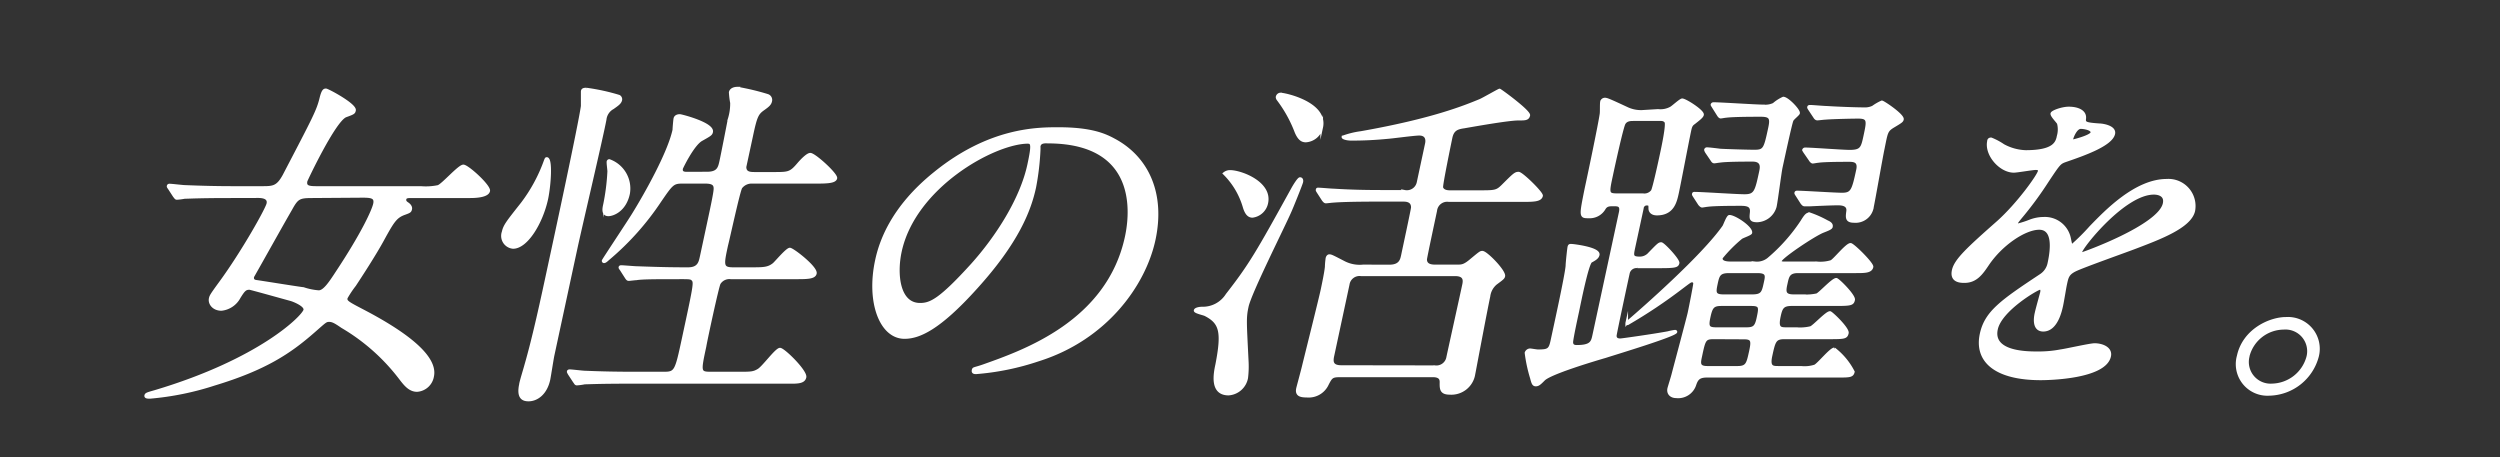
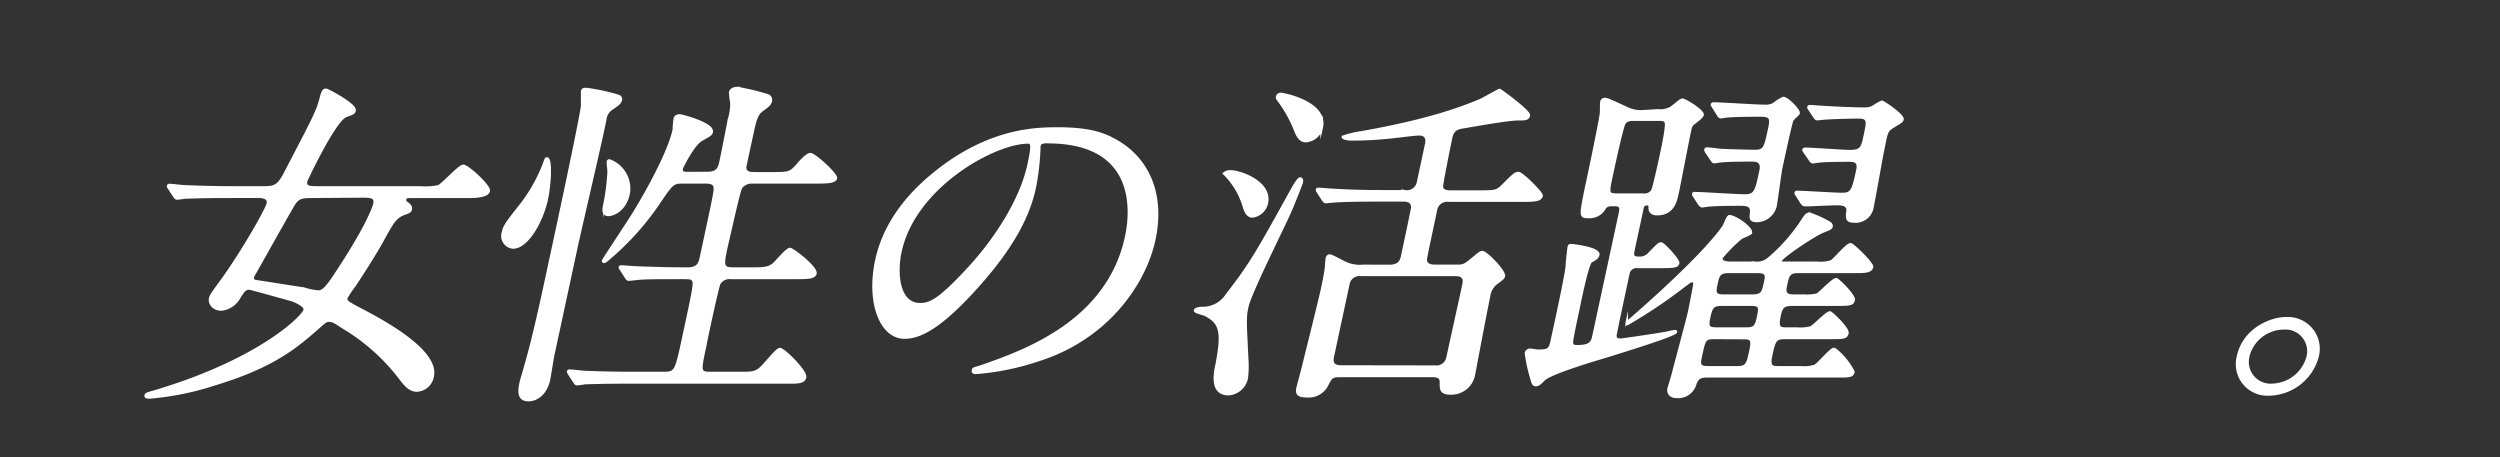
<svg xmlns="http://www.w3.org/2000/svg" viewBox="0 0 350 64">
  <rect x="0" y="0" width="350" height="64" fill="#333333" stroke="none" />
  <defs>
    <style>.cls-1,.cls-3{fill:none;}.cls-1{stroke:#ff00a3;stroke-width:9.67px;}.cls-1,.cls-2{stroke-miterlimit:10;}.cls-2{fill:#fff;stroke:#fff;stroke-width:0.37px;}</style>
  </defs>
  <g id="イメージ">
-     <rect class="cls-1" x="-418.51" y="-1064.01" width="1404" height="8172.2" />
    <path class="cls-2" d="M32.22,27.54c-4.4,0-5.87.1-6.37.1a8.34,8.34,0,0,1-1.09.14c-.15,0-.21-.14-.37-.33l-.72-1.11c-.15-.19-.14-.24-.13-.28a.17.17,0,0,1,.18-.15c.35,0,1.86.19,2.16.19,2.43.1,4.52.15,6.87.15h4c1.5,0,2.11-.05,3-1.68,4.25-8.15,4.75-9.06,5.19-10.89.26-1,.44-1.1.69-1.1s4.2,2.11,4,2.88c-.07.33-.13.38-1.21.77-1.58.57-5.55,9-5.57,9.11-.17.81.36.91,1.46.91H58.92a8.45,8.45,0,0,0,2.43-.15c.65-.23,2.92-2.87,3.52-2.87s3.7,2.83,3.55,3.5-1.53.81-2.58.81H57.69c-.6,0-.95,0-1,.39,0,.19,0,.33.37.57.22.15.51.43.44.77s-.19.38-.84.62c-1.24.44-1.63,1.06-3,3.55-1.1,2.06-3.33,5.47-4,6.48a14.3,14.3,0,0,0-1.18,1.77c-.12.53.15.67,2.45,1.87,4.58,2.4,10.3,6,9.64,9.11a2.38,2.38,0,0,1-2.18,2c-1,0-1.64-.77-2.3-1.63a28.12,28.12,0,0,0-8.19-7.29c-.92-.63-1.32-.87-1.82-.87s-.58.15-2.18,1.54c-3.33,2.92-6.78,5.23-13.9,7.38a40,40,0,0,1-9,1.83c-.3,0-.64,0-.6-.24s.26-.29,1.27-.58c14.81-4.41,20.84-10.55,21-11.41.15-.67-1.61-1.35-1.94-1.44-.71-.19-5.66-1.58-5.81-1.58-.6,0-.82.28-1.42,1.24A3.21,3.21,0,0,1,31,43.32c-1.1,0-1.72-.81-1.57-1.53.08-.34.1-.43,1.44-2.26,3.12-4.27,6.45-10.21,6.63-11s-.55-1-1.35-1Zm11.51,0c-1.85,0-2.13.15-3,1.73-1.36,2.35-4,7.1-5.34,9.45-.09.43.11.62.5.67.14,0,6.3,1,6.58,1a8.62,8.62,0,0,0,2.16.44c.75,0,1.56-1.2,2.53-2.69,3.56-5.37,5.06-8.63,5.27-9.59s-.43-1.06-1.68-1.06Z" />
    <path class="cls-2" d="M71.83,34.64a1.62,1.62,0,0,1-1.39-2.16c.2-.91.6-1.39,2.66-4a22.34,22.34,0,0,0,3.24-6c.1-.24.11-.29.21-.29.65,0,.42,3.65,0,5.66C75.82,31.19,73.73,34.64,71.83,34.64Zm8.83.1-3.23,15c-.12.57-.48,2.92-.58,3.4C76.42,55.12,75.14,56,74,56c-.71,0-1.55-.24-1.13-2.2,0-.24.67-2.4.71-2.59,1.18-4.08,2.26-9.12,3.32-14.06.83-3.83,4.26-19.75,4.61-22.3,0-.28,0-1.67,0-2s.23-.38.58-.38a28.74,28.74,0,0,1,4.58,1,.49.49,0,0,1,.24.53c-.1.43-.5.67-1.09,1.1a2.1,2.1,0,0,0-1.1,1.63C84.25,19.25,81.31,31.72,80.66,34.74ZM99,24.23c1.55,0,1.71-.76,1.91-1.67s1-5,1.16-5.85a7.22,7.22,0,0,0,.34-2.31,11.3,11.3,0,0,1-.18-1.48c.11-.48.68-.58,1-.58a33.69,33.69,0,0,1,4.19,1,.67.67,0,0,1,.48.82c-.09.43-.4.67-1,1.1-.88.62-1.08,1-1.66,3.74l-.94,4.36c0,.82.61.91,1.31.91h2.65c2.15,0,2.4,0,3.54-1.34.41-.48,1.24-1.34,1.64-1.34.6,0,3.7,2.83,3.58,3.36s-1.22.57-2.82.57h-8.86a1.88,1.88,0,0,0-1.6.72c-.3.43-1.81,7.43-2,8.1-.59,2.74-.7,3.27.9,3.27h2.45c1.8,0,2.45,0,3.24-.63.37-.33,1.85-2.11,2.25-2.11s3.75,2.59,3.57,3.41c-.13.62-1.18.62-2.83.62h-9a1.66,1.66,0,0,0-1.62.77c-.24.43-1.87,8-2,8.82-.76,3.55-.8,3.74.8,3.74h4c1.6,0,2,0,2.7-.43s2.48-2.92,3-2.92,3.68,3.11,3.5,3.93-1.25.72-2.9.72H88.18c-4.35,0-5.82.09-6.32.09a8.16,8.16,0,0,1-1.09.15c-.2,0-.21-.15-.37-.34l-.72-1.1c-.07-.14-.14-.24-.13-.29a.17.17,0,0,1,.18-.14c.35,0,1.86.19,2.16.19,2.43.1,4.47.14,6.82.14H93c1.6,0,1.68-.33,2.63-4.74,1.52-7.05,1.69-7.87,1.42-8.25s-.47-.34-2.38-.34c-2.7,0-4.76,0-5.58.14-.15,0-.92.1-1.07.1s-.23-.1-.38-.33l-.71-1.11c-.16-.19-.15-.24-.14-.29s.07-.09.17-.09c.35,0,1.87.14,2.22.14,4,.15,5.62.15,7.17.15s1.66-1,1.83-1.73c1.43-6.67,1.59-7.38,1.82-8.68.16-1,.31-1.68-1.24-1.68H95.46c-1.25,0-1.46.29-3.07,2.64a38.18,38.18,0,0,1-7.24,8.1c-.26.24-.44.39-.59.39a.13.13,0,0,1-.12-.15c0-.09,3.65-5.56,4.28-6.61,1.69-2.74,4.93-8.49,5.62-11.71,0-.24.1-1.39.14-1.58.09-.38.5-.43.7-.43s4.7,1.15,4.45,2.3c-.07.34-.24.43-1.43,1.1s-2.74,3.89-2.77,4c-.15.67.45.67.75.67ZM85.17,30.08c-.85,0-.65-.95-.54-1.43A30.38,30.38,0,0,0,85.22,24c0-.24-.14-1.2-.1-1.39a.2.2,0,0,1,.18-.14A4.16,4.16,0,0,1,88,27.11C87.5,29.46,85.82,30.08,85.17,30.08Z" />
    <path class="cls-2" d="M145.48,20.49a5.06,5.06,0,0,1,0,.53,35.88,35.88,0,0,1-.61,5.18c-.69,3.21-2.4,7.67-8.18,14.05-5.26,5.85-8.06,7-10.06,7-3.31,0-5.19-4.94-3.93-10.79.54-2.54,2.14-7.38,8.18-12.23C138.56,18,145.26,18,148.17,18c4.55,0,6.47.86,7.72,1.53,4.86,2.55,7.05,7.68,5.7,14s-6.75,13.91-16.24,16.88a36.14,36.14,0,0,1-8.69,1.78c-.2,0-.49,0-.43-.34s.14-.19,1.5-.67c5.62-2,17.37-6.09,19.94-18,.4-1.87,2.66-13.29-11-13.29C145.67,19.82,145.54,20.21,145.48,20.49ZM126.05,35.22c-.67,3.11-.29,7.38,2.76,7.38,1.45,0,2.77-.57,7.3-5.56,3.49-3.89,6.89-9.21,7.91-14,.62-2.87.47-3.11-.18-3.11C139.09,20,128,26.15,126.05,35.22Z" />
    <path class="cls-2" d="M168.28,43.13a4,4,0,0,0,3.5-1.87C175,37.13,176,35.41,181,26.34c.16-.28.79-1.34,1-1.34s.31.19.25.48-1.47,3.79-1.64,4.13c-.91,2.11-5.61,11.41-6,13.33-.34,1.58-.26,2.16,0,7.53a13.37,13.37,0,0,1-.07,2.44A2.77,2.77,0,0,1,172,55.17c-2.5,0-1.93-2.88-1.66-4.13.88-4.55.56-5.85-1.56-6.95-.22-.14-1.52-.38-1.46-.63S168,43.13,168.28,43.13ZM172.2,24c1.55,0,5.76,1.59,5.15,4.42a2.35,2.35,0,0,1-2,1.87c-.5,0-.88-.34-1.17-1.3a10.82,10.82,0,0,0-2.79-4.7A1.27,1.27,0,0,1,172.2,24Zm7.09-10.83c.65,0,6.47,1.29,5.75,4.65a2.44,2.44,0,0,1-2.21,1.92c-.45,0-.92-.15-1.39-1.25a18.24,18.24,0,0,0-2.52-4.56.58.58,0,0,1-.13-.33A.51.51,0,0,1,179.29,13.16Zm15.23,24.07c1.5,0,1.68-.86,1.81-1.44.19-.91,1.42-6.62,1.4-6.76,0-.57-.29-1-1.24-1h-3.4c-4.41,0-5.88.1-6.39.14-.15,0-.92.1-1.07.1s-.23-.1-.39-.29l-.71-1.1c-.15-.24-.15-.24-.13-.34s.07-.09.17-.09c.35,0,1.87.14,2.17.14,2.42.15,4.46.19,6.82.19h3.1a1.6,1.6,0,0,0,1.88-1.29l1.15-5.37c.14-.63,0-1.34-1-1.34-.7,0-3.84.43-4.5.47a49.9,49.9,0,0,1-5,.24c-.7,0-1.21-.19-1.18-.33a12.08,12.08,0,0,1,2.54-.62c10.09-1.78,14.59-3.65,16.68-4.51.44-.19,2.61-1.44,2.71-1.44s4.21,3,4.09,3.55-.56.53-1.46.53c-1.36,0-5.93.81-7.6,1.1-1,.14-1.58.38-1.82,1.48-.19.92-1.37,6.62-1.3,7,.18.57.93.57,1.13.57h4c2.31,0,2.56,0,3.38-.81,1.59-1.58,1.78-1.78,2.24-1.78s3.3,2.79,3.22,3.17c-.15.67-1.15.67-2.8.67H202.84A1.61,1.61,0,0,0,201,29.51c-.15.72-1.41,6.57-1.41,6.81,0,.77.7.91,1.3.91H204c.65,0,1,0,2-.86,1.21-1,1.28-1.06,1.53-1.06.55,0,3.17,2.69,3,3.36-.05.24-.24.38-1.08,1a2.77,2.77,0,0,0-1,1.83c-.38,1.72-2.09,10.84-2.11,10.93A3.2,3.2,0,0,1,203,55.07c-1.25,0-1.28-.57-1.26-1.58,0-.39-.11-.87-1.16-.87H187.75c-1.3,0-1.37.1-2,1.35a2.89,2.89,0,0,1-2.82,1.49c-.85,0-1.47-.15-1.28-1.06.05-.24.76-2.83.87-3.36.46-1.87,2.27-9.11,2.56-10.45.16-.77.5-2.35.59-3.22a9.24,9.24,0,0,1,.09-1.1c0-.14.1-.48.35-.48s.43.1,2,.91a4.77,4.77,0,0,0,2.73.53Zm6.37,14.1A1.6,1.6,0,0,0,202.68,50c.34-1.59,1.88-8.54,2.19-10,.14-.62.33-1.53-1.17-1.53H190.54a1.6,1.6,0,0,0-1.79,1.34l-2.13,9.93c-.18.81-.24,1.58,1.16,1.58Z" />
    <path class="cls-2" d="M232.13,15.46a3,3,0,0,0,1.78-.34c.28-.14,1.35-1.15,1.6-1.15.45,0,3,1.63,2.84,2.11-.06.29-.59.67-1.19,1.15-.36.24-.46.48-.58,1.06-.29,1.34-1.45,7.43-1.72,8.68s-.64,3-2.89,3c-.85,0-1-.53-1-.77,0-.48,0-.62-.37-.62a.61.61,0,0,0-.67.58l-1.19,5.51c-.23,1.1-.31,1.44.84,1.44a1.76,1.76,0,0,0,1.34-.62c1.22-1.25,1.35-1.39,1.65-1.39s2.46,2.3,2.36,2.73-.36.53-2.51.53h-3.15a1.15,1.15,0,0,0-1.29.86c-.22,1-1.83,8.49-1.84,8.78,0,.57.52.57.72.57s4.59-.62,6.64-1a7.93,7.93,0,0,1,1-.2c.1,0,.14.05.13.1-.11.48-8.46,3-9.85,3.45-1.82.53-7.75,2.31-8.65,3.22-.57.57-.77.76-1.12.76s-.43-.28-.62-1a21,21,0,0,1-.75-3.5.63.63,0,0,1,.55-.43c.15,0,.92.14,1.12.14,1.45,0,1.68-.14,1.95-1.39.4-1.87,2-9.11,2.11-10.5,0-.39.21-2.35.27-2.64s.2-.24.4-.24,3.91.43,3.71,1.34c-.08.39-.48.63-1,.91s-1.67,6.09-1.86,7c-.15.68-.87,4-.84,4.37s.24.53.69.53c2,0,2.17-.58,2.37-1.49l3.73-17.31c.2-1-.34-1-.94-1s-1,0-1.31.53a2.36,2.36,0,0,1-2.15,1.15c-1.2,0-1.2,0-.41-3.93.48-2.21,1.9-9,2.11-10.46.06-.29,0-1.48.08-1.77a.49.49,0,0,1,.47-.34c.25,0,.53.1,3,1.25a4.6,4.6,0,0,0,2.15.48Zm-3.43,1.29c-.4,0-1,0-1.31.53s-1.57,6.33-1.76,7.24c-.54,2.5-.59,2.74.76,2.74H230a1.39,1.39,0,0,0,1.32-.53c.23-.39,1.09-4.37,1.24-5.08.2-.92.92-4.27.64-4.61s-.58-.29-1-.29ZM239,52.67c-1.1,0-1.42.34-1.7,1.15a2.46,2.46,0,0,1-2.62,1.73c-.75,0-1.2-.48-1.06-1.15.07-.29.53-1.73.6-2.06.3-1.15,2.07-7.77,2.23-8.49s.79-3.93.79-4.17a.34.34,0,0,0-.37-.34c-.2,0-.32.1-1.4.91a71.44,71.44,0,0,1-7.6,5.08c-.15,0-.13-.09-.13-.09a2.27,2.27,0,0,1,.38-.38c1.85-1.59,10.23-8.92,13.19-13.14.14-.2.56-1.44.81-1.44.75,0,3.11,1.58,3,2.3,0,.19-1.18.57-1.36.72A20,20,0,0,0,241,36.08c-.14.67.8.72,1.35.72h3.35a2.55,2.55,0,0,0,1.86-.53A24.75,24.75,0,0,0,252.25,31c.61-1,.78-1.06,1.13-1.06A15.19,15.19,0,0,1,255.76,31c.17.09.73.28.64.72,0,.24-.54.43-1.14.67-1.26.48-5.88,3.59-6,4.12-.06.29.29.29.59.29h4.51a5.18,5.18,0,0,0,2-.19c.44-.19,2.17-2.4,2.72-2.4.35,0,3.11,2.73,3,3.16-.15.68-1,.68-2.3.68h-8.05c-1.31,0-1.44.62-1.66,1.63s-.37,1.72,1,1.72h1.3a6.94,6.94,0,0,0,2-.14c.44-.19,2.21-2.16,2.71-2.16.25,0,2.56,2.3,2.43,2.88s-.34.67-2.39.67h-6.31c-1.25,0-1.45.48-1.7,1.63-.35,1.63.08,1.73.93,1.73h1.45a6.38,6.38,0,0,0,2-.15c.44-.14,2.21-2.11,2.71-2.11.2,0,2.57,2.26,2.43,2.88s-.39.67-2.39.67h-6.41c-1.35,0-1.45.48-1.9,2.54-.34,1.59.26,1.59,1.06,1.59h3.16a4.66,4.66,0,0,0,1.94-.2c.5-.24,2.22-2.39,2.72-2.39a9.58,9.58,0,0,1,2.66,3.21c-.13.57-.44.62-1.89.62Zm.82-37.74c-.15-.24-.15-.24-.14-.29a.23.23,0,0,1,.19-.14c1,0,5.93.33,7,.33a2.8,2.8,0,0,0,1.45-.24,5.46,5.46,0,0,1,1.34-.86c.6,0,2.23,1.73,2.14,2.11,0,.15-.81.77-.9,1-.2.43-1.32,5.66-1.51,6.52s-.66,4.7-.85,5.57a2.73,2.73,0,0,1-2.53,2c-1,0-.92-.38-.84-1.2s-.32-1.1-1.42-1.1c-.95,0-3.8,0-4.73.14-.1,0-.62.1-.72.1s-.23-.1-.39-.29l-.71-1.1c-.15-.24-.15-.24-.13-.34s.12-.09.17-.09c1,0,5.88.33,7,.33,1.5,0,1.63-.57,2.23-3.36.11-.52.34-1.58-1.11-1.58-.9,0-3.71,0-4.64.15-.1,0-.57.09-.72.09s-.23-.09-.38-.33l-.72-1.06c-.11-.19-.14-.29-.13-.33a.21.21,0,0,1,.18-.15c.3,0,1.52.15,1.81.19s3.82.15,4.87.15c1.41,0,1.48-.34,2.11-3.26.29-1.35.12-1.73-1.23-1.73-.95,0-3.9,0-4.89.14-.1,0-.62.1-.72.1s-.23-.1-.37-.34Zm.09,32.37c-1.26,0-1.32.29-1.8,2.54-.22,1-.34,1.59.91,1.59h4.25c1.3,0,1.41-.53,1.76-2.11s.33-2-.87-2Zm1.05-4.65c-1.15,0-1.39.38-1.68,1.73s-.15,1.63,1,1.63h4.21c1.05,0,1.35-.24,1.61-1.44.32-1.49.41-1.92-.89-1.92Zm4.37-1.25c1.4,0,1.5-.48,1.8-1.87.2-.91.32-1.48-1.08-1.48h-4c-1.35,0-1.51.48-1.76,1.67s-.32,1.68,1,1.68Zm8-26.09c-.15-.24-.15-.24-.13-.33s.12-.1.22-.1c.35,0,2,.15,2.42.15,1.33.09,4,.19,5.16.19a2.54,2.54,0,0,0,1.21-.24,6.84,6.84,0,0,1,1.25-.72c.2,0,3,1.87,2.88,2.45-.05.24-.17.33-1.21.95s-1,.82-1.48,3.17c-.26,1.2-1.28,7.1-1.57,8.44A2.39,2.39,0,0,1,259.56,31c-1.1,0-1-.58-.89-1.44s-.69-1-1.34-1c-.95,0-3.07.1-3.93.14l-.76,0c-.15,0-.23-.09-.39-.28l-.71-1.11c-.15-.24-.15-.24-.13-.33s.12-.1.17-.1c.9,0,5.29.29,6.29.29,1.4,0,1.56-.48,2.19-3.41.25-1.2-.48-1.29-1.18-1.29-.9,0-3.56,0-4.38.14-.1,0-.62.1-.72.1s-.27-.15-.38-.34l-.76-1.1c-.15-.24-.15-.24-.14-.29a.23.23,0,0,1,.23-.14c.9,0,5.23.33,6.23.33,1.65,0,1.76-.48,2.12-2.16.44-2.06.56-2.59-.94-2.59-.45,0-3.47.05-4.64.15-.15,0-.92.1-1.07.1s-.28-.1-.39-.29Z" />
-     <path class="cls-2" d="M273.45,37.85c.31-1.43,2-3,6.26-6.76,2.79-2.49,5.64-6.47,5.79-7.14.06-.29-.28-.34-.48-.34-.5,0-2.63.38-3.08.38-1.9,0-3.95-2.34-3.55-4.22,0-.14.07-.33.37-.33a8.81,8.81,0,0,1,1.71.91,7,7,0,0,0,3.12.86c4.1,0,4.38-1.29,4.58-2.25a3.41,3.41,0,0,0,0-1.68c-.1-.24-1-1.1-.91-1.39s1.47-.77,2.37-.77c1.2,0,2.36.43,2.23,1.49-.08.62.1.72,2.07.86.35,0,2.2.24,2,1.25-.34,1.58-4.28,2.93-6.77,3.79-.81.29-.88.38-2.51,2.83a49.46,49.46,0,0,1-3.82,5.18c-.34.43-.47.57-.51.76s0,.2.16.2a12.71,12.71,0,0,0,1.66-.53,5.45,5.45,0,0,1,2-.39,3.52,3.52,0,0,1,3.62,2.93c.17.81.2.91.3.91a29.86,29.86,0,0,0,2.61-2.59c2.13-2.2,6.32-6.57,10.67-6.57a3.61,3.61,0,0,1,3.79,4.27c-.49,2.25-4.78,3.84-8.16,5.13-1.37.53-7.49,2.69-8.5,3.21s-1.07,1-1.29,2c-.09.43-.42,2.44-.52,2.88-.16.76-.75,3.5-2.6,3.5-1.35,0-1.21-1.59-1-2.45.1-.48.74-2.78.75-2.83s.13-.57-.22-.57-5.5,3-6.08,5.7c-.72,3.31,4.29,3.31,5.74,3.31a16.4,16.4,0,0,0,3.26-.29c.72-.09,4.09-.86,4.74-.86,1,0,2.35.48,2.1,1.63-.64,3-8.44,3.17-9.64,3.17-6.35,0-9.17-2.5-8.35-6.29.66-3.06,2.89-4.6,8.38-8.24a2.6,2.6,0,0,0,1.11-1.68c.47-2.16.65-4.85-1.36-4.85s-5.32,2.21-7.24,5.09c-.81,1.2-1.61,2.35-3.21,2.35C274.06,39.44,273.17,39.15,273.45,37.85Zm16.66-18.12c.1,0,2.64-.63,2.75-1.15s-1.1-.72-1.55-.72c-.7,0-1.19,1.34-1.23,1.53S290,19.73,290.11,19.73Zm1.21,15.53c0,.1,0,.24.15.24s10.83-3.83,11.51-7c.26-1.2-.79-1.44-1.44-1.44C297.39,27.06,291.48,34.5,291.32,35.26Z" />
    <path class="cls-2" d="M324.45,49.89a7.14,7.14,0,0,1-6.75,5.32,4.24,4.24,0,0,1-4.35-5.37c.79-3.64,4.44-5.27,6.69-5.27A4.27,4.27,0,0,1,324.45,49.89Zm-9.7,0a3.22,3.22,0,0,0,3.34,4,5.3,5.3,0,0,0,5-3.93,3.22,3.22,0,0,0-3.39-4A5.17,5.17,0,0,0,314.75,49.84Z" />
-     <rect id="_スライス_" data-name="&lt;スライス&gt;" class="cls-3" width="350" height="64" />
  </g>
</svg>